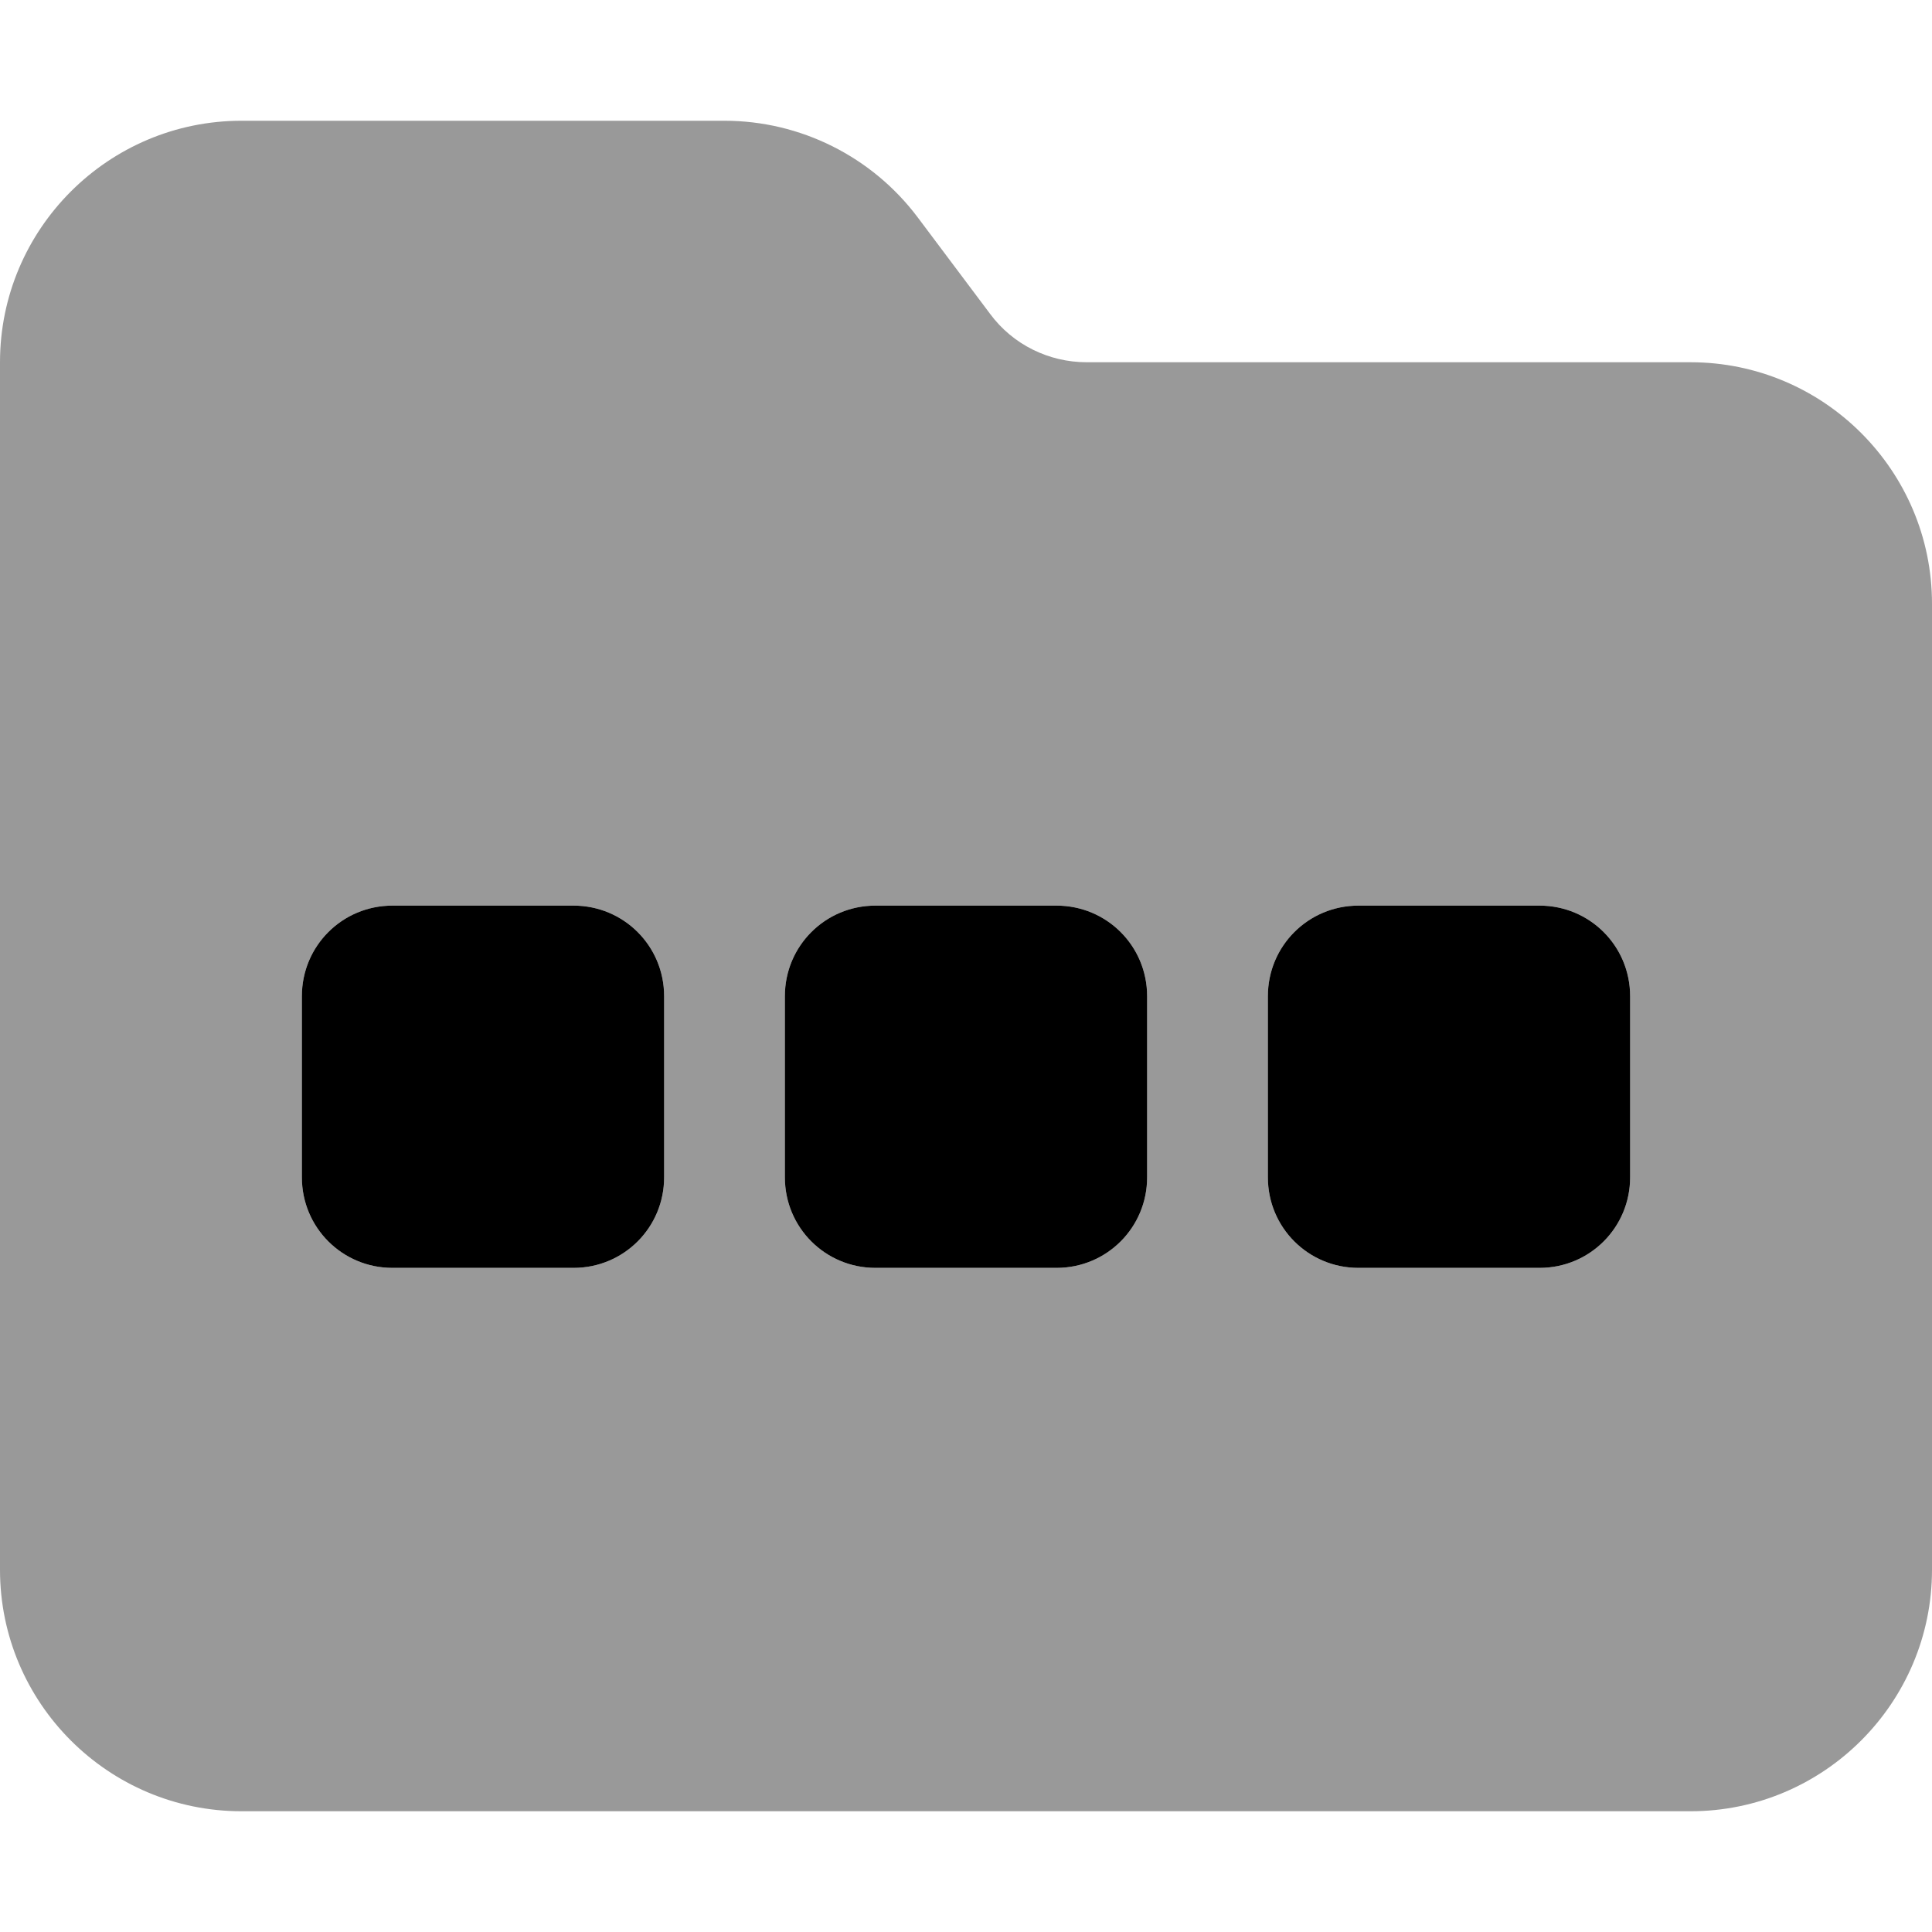
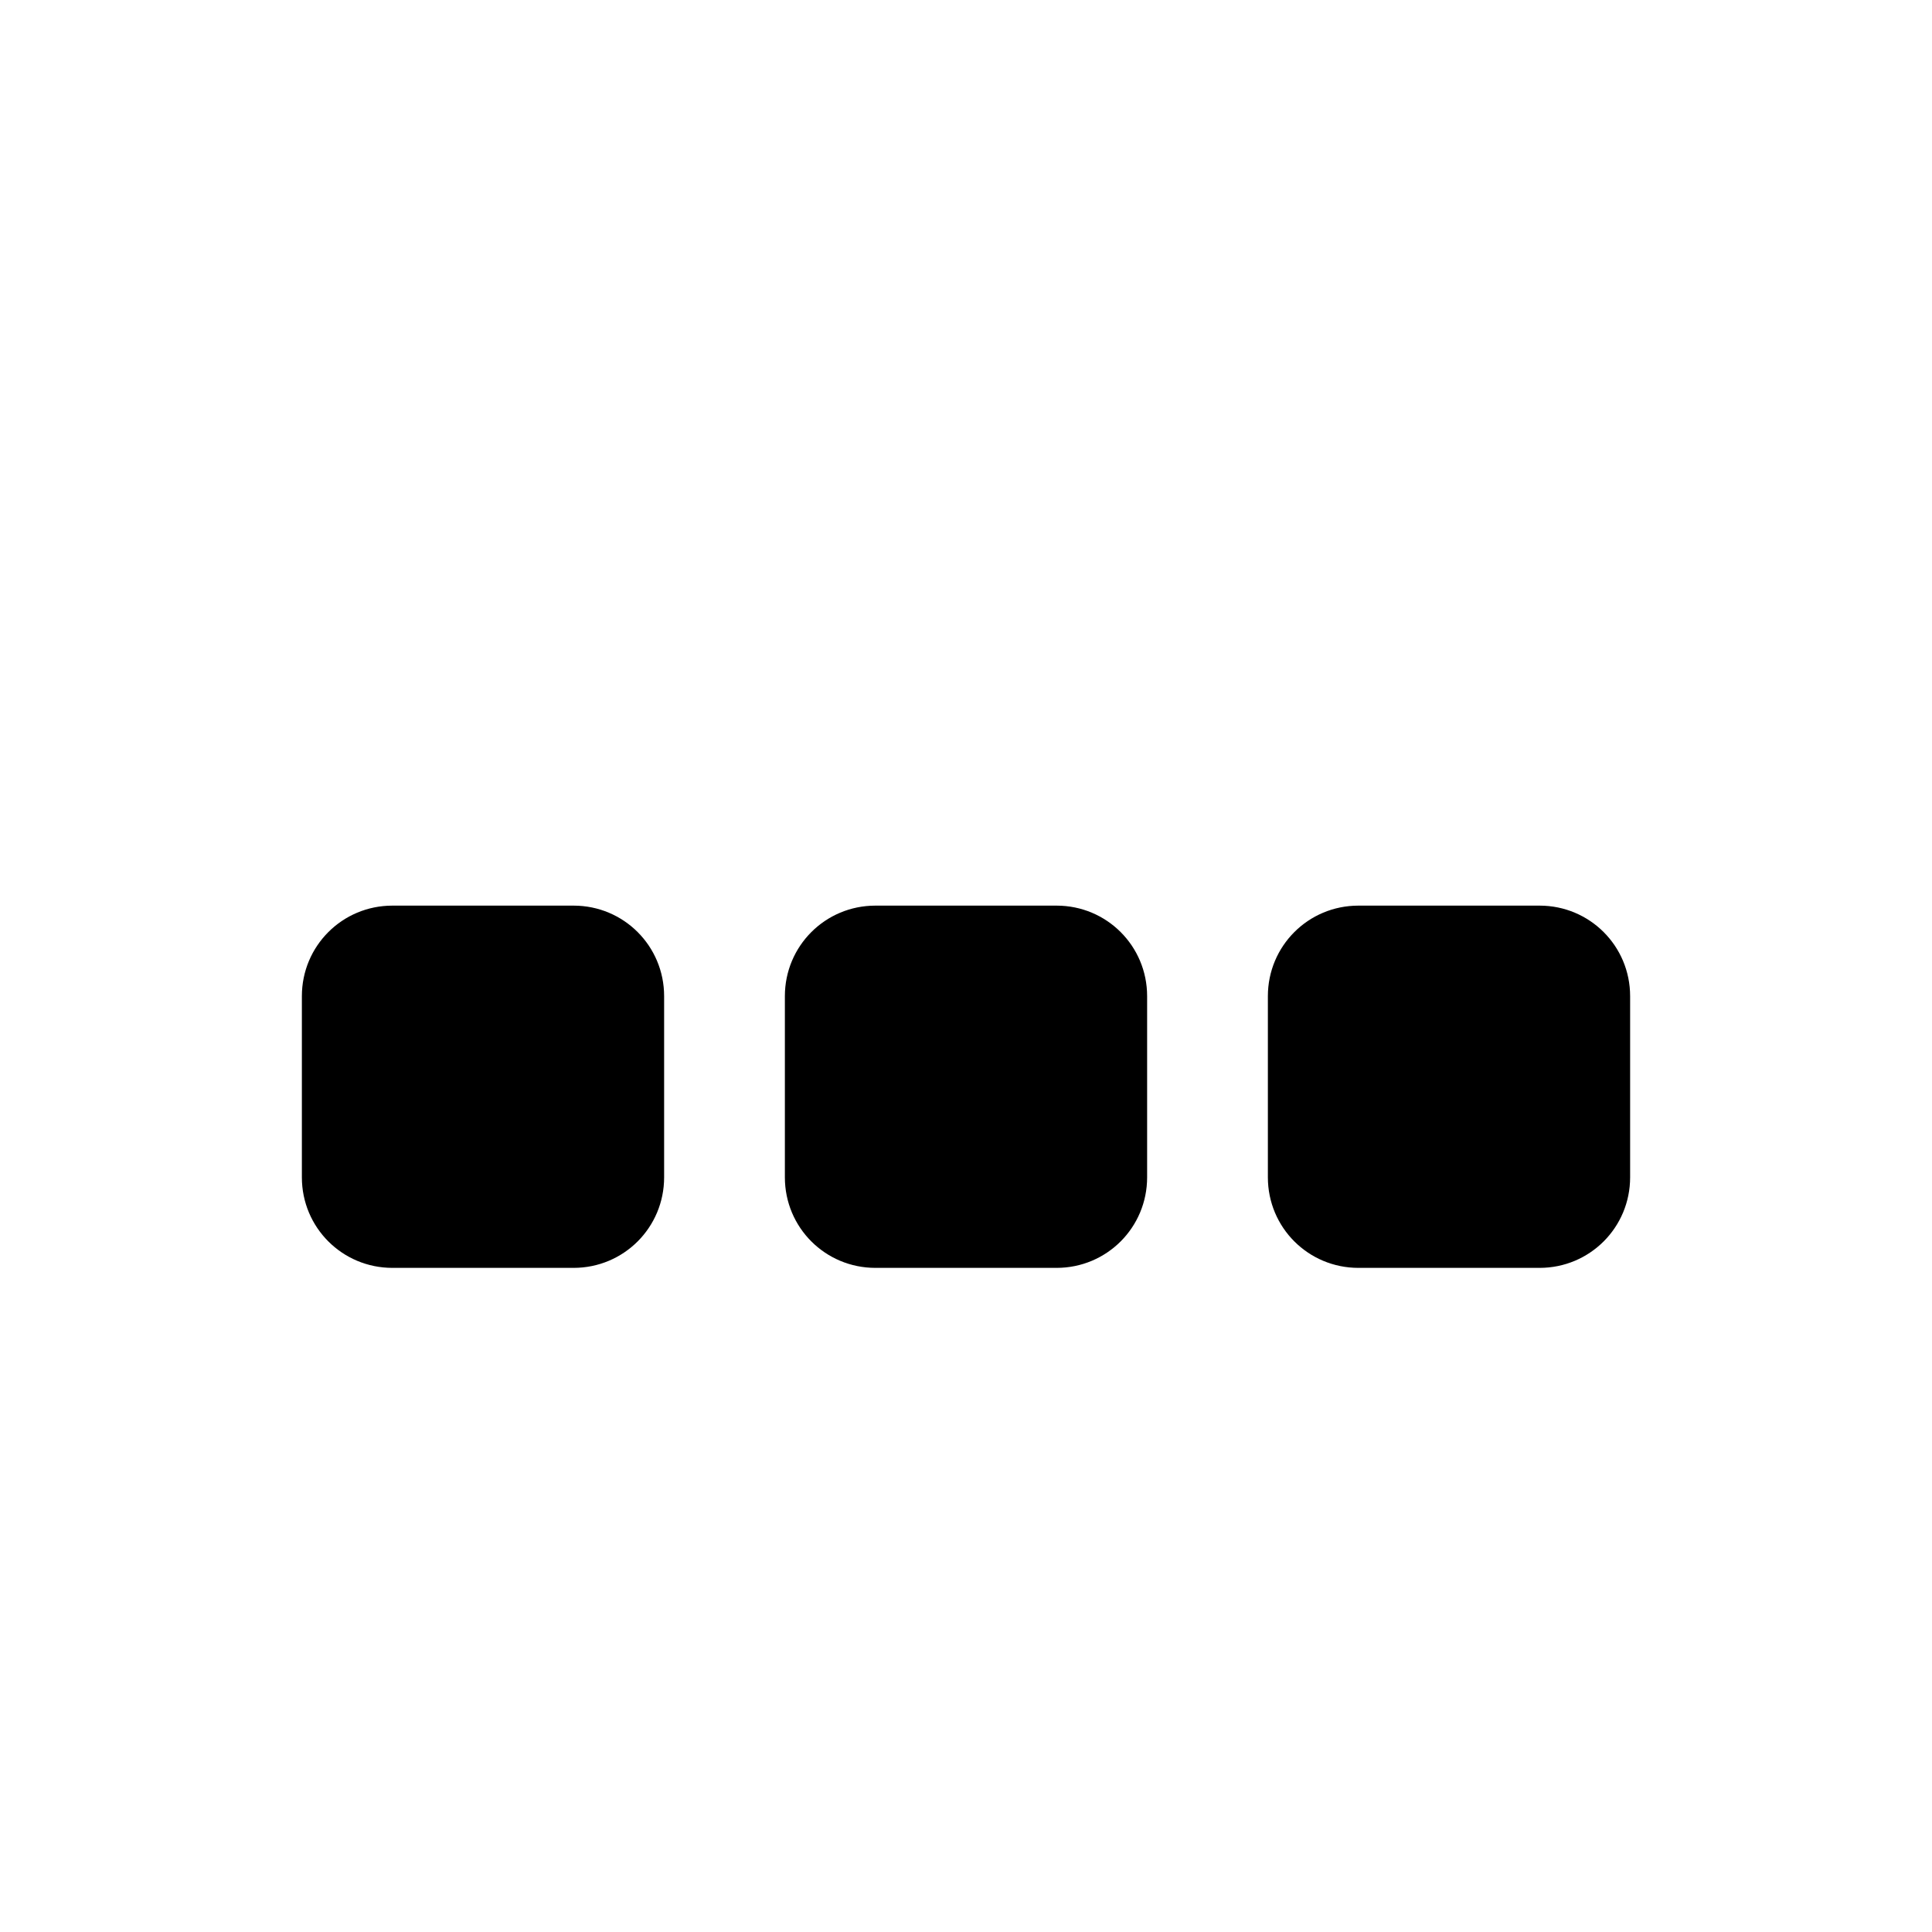
<svg xmlns="http://www.w3.org/2000/svg" viewBox="0 0 512 512">
  <defs>
    <style>.fa-secondary{opacity:.4}</style>
  </defs>
-   <path class="fa-secondary" d="M448 480H64c-35.3 0-64-28.7-64-64V96C0 60.7 28.7 32 64 32H192c20.1 0 39.1 9.5 51.2 25.6l19.2 25.6c6 8.1 15.5 12.8 25.6 12.8H448c35.3 0 64 28.7 64 64V416c0 35.3-28.7 64-64 64zM104 240c-13.3 0-24 10.7-24 24v48c0 13.3 10.7 24 24 24h48c13.3 0 24-10.7 24-24V264c0-13.3-10.7-24-24-24H104zm128 0c-13.3 0-24 10.7-24 24v48c0 13.3 10.7 24 24 24h48c13.3 0 24-10.7 24-24V264c0-13.3-10.7-24-24-24H232zm104 24v48c0 13.3 10.7 24 24 24h48c13.3 0 24-10.7 24-24V264c0-13.3-10.7-24-24-24H360c-13.3 0-24 10.7-24 24z" />
  <path class="fa-primary" d="M80 264c0-13.3 10.7-24 24-24h48c13.3 0 24 10.7 24 24v48c0 13.3-10.7 24-24 24H104c-13.3 0-24-10.7-24-24V264zm128 0c0-13.3 10.7-24 24-24h48c13.3 0 24 10.7 24 24v48c0 13.3-10.7 24-24 24H232c-13.3 0-24-10.7-24-24V264zm152-24h48c13.3 0 24 10.7 24 24v48c0 13.3-10.7 24-24 24H360c-13.3 0-24-10.7-24-24V264c0-13.3 10.7-24 24-24z" />
</svg>